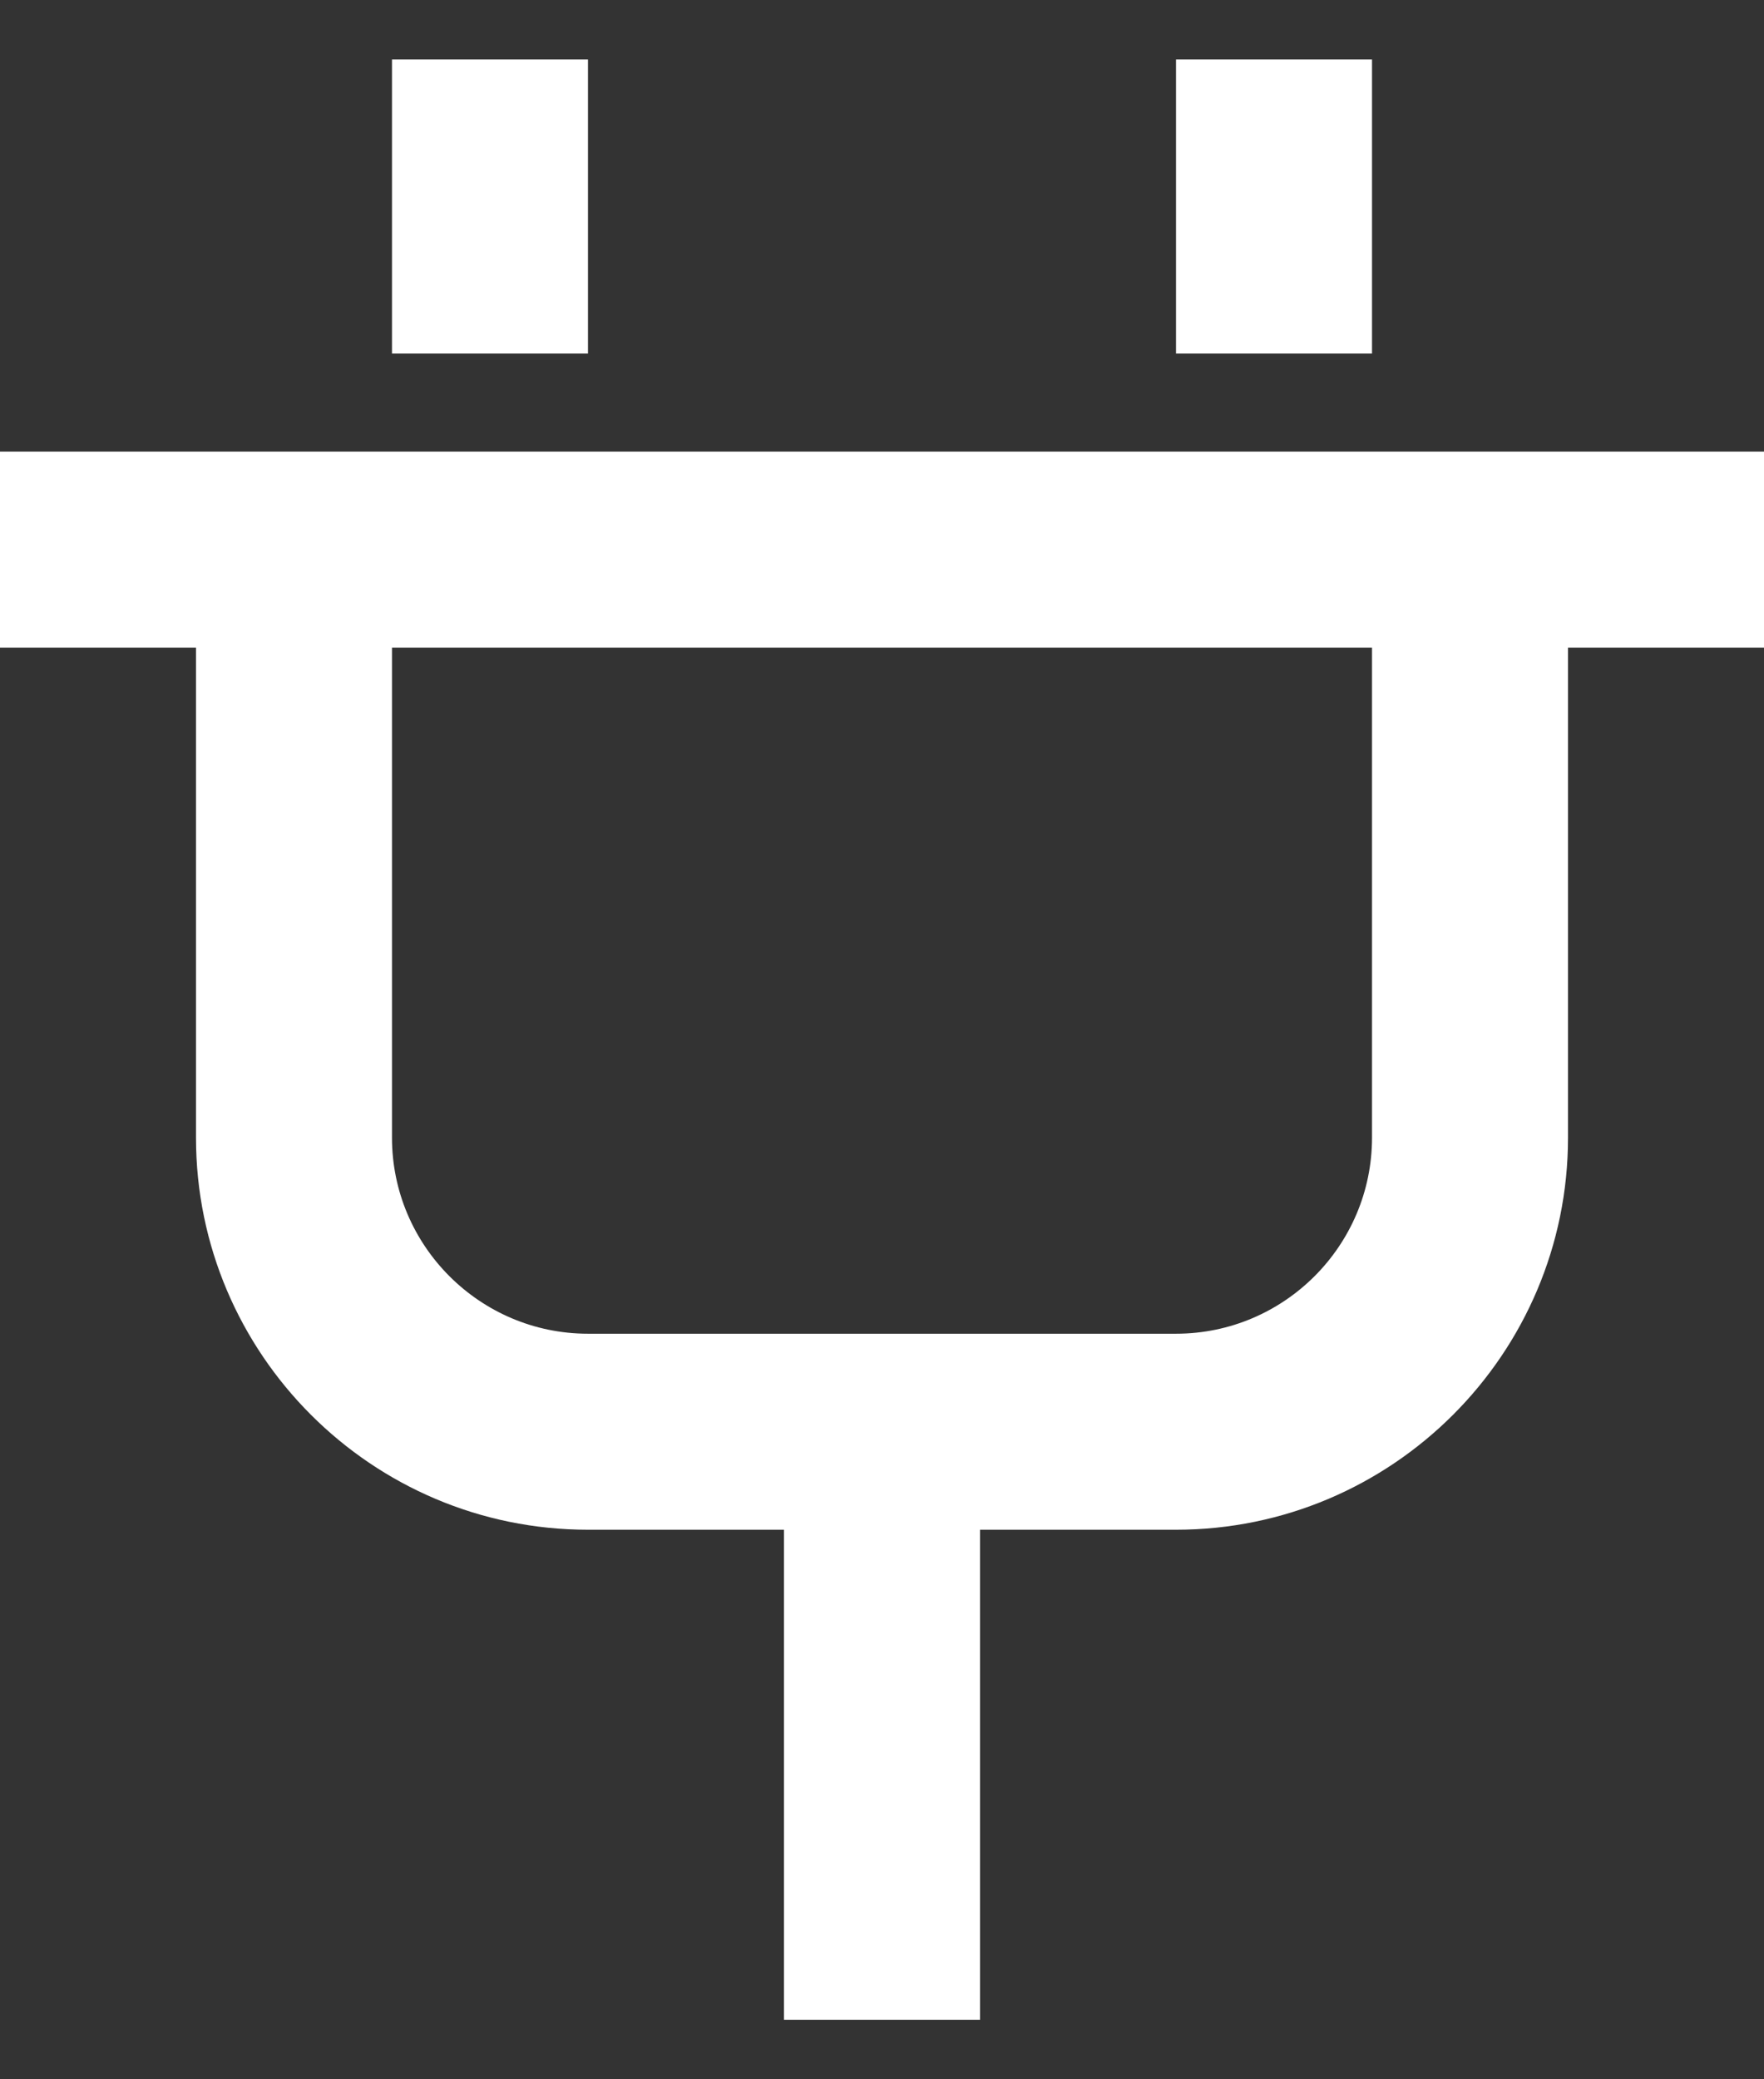
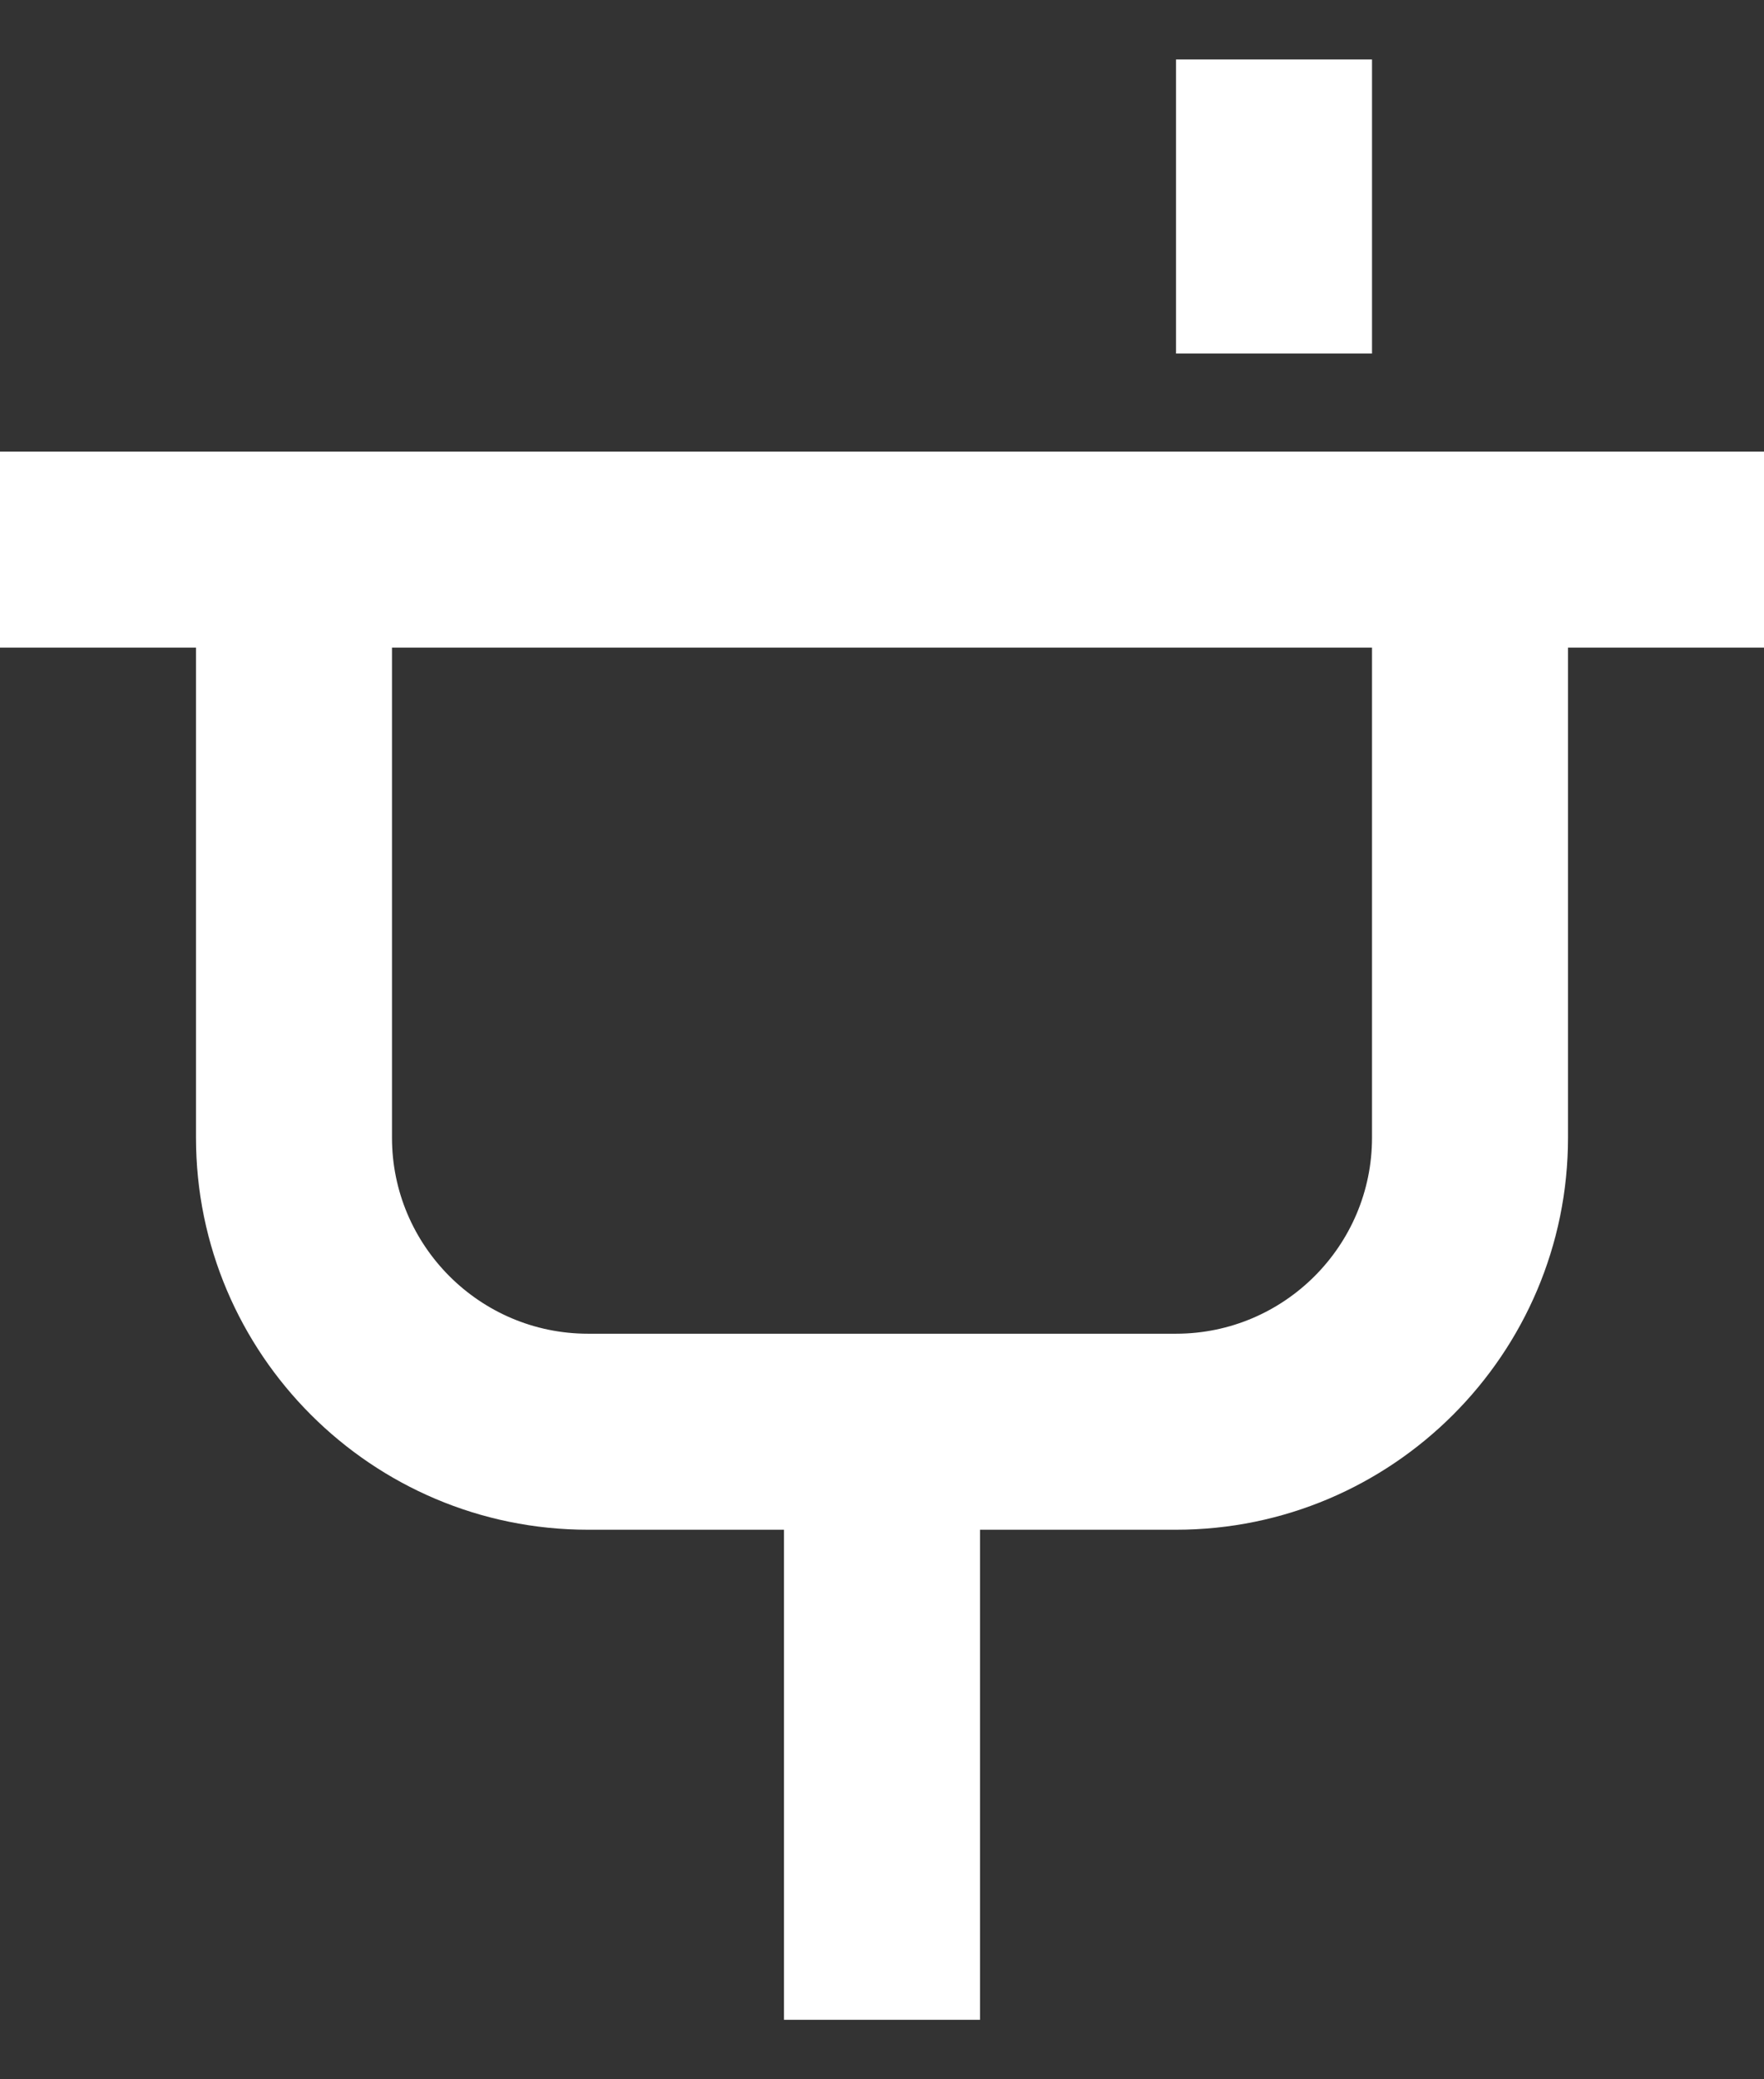
<svg xmlns="http://www.w3.org/2000/svg" width="28" height="33" viewBox="0 0 28 33" fill="none">
  <rect x="0" y="0" width="28" height="33" fill="#333333" stroke="none" />
-   <path d="M0 10.278H3.111V18.056C3.111 21.487 5.902 24.278 9.333 24.278H12.444V32.056H15.556V24.278H18.667C22.098 24.278 24.889 21.487 24.889 18.056V10.278H28V7.167H0V10.278ZM6.222 10.278H21.778V18.056C21.778 19.771 20.382 21.167 18.667 21.167H9.333C7.618 21.167 6.222 19.771 6.222 18.056V10.278ZM6.222 0.944H9.333V5.611H6.222V0.944ZM18.667 0.944H21.778V5.611H18.667V0.944Z" fill="white" />
+   <path d="M0 10.278H3.111V18.056C3.111 21.487 5.902 24.278 9.333 24.278H12.444V32.056H15.556V24.278H18.667C22.098 24.278 24.889 21.487 24.889 18.056V10.278H28V7.167H0V10.278ZM6.222 10.278H21.778V18.056C21.778 19.771 20.382 21.167 18.667 21.167H9.333C7.618 21.167 6.222 19.771 6.222 18.056V10.278ZM6.222 0.944H9.333H6.222V0.944ZM18.667 0.944H21.778V5.611H18.667V0.944Z" fill="white" />
</svg>